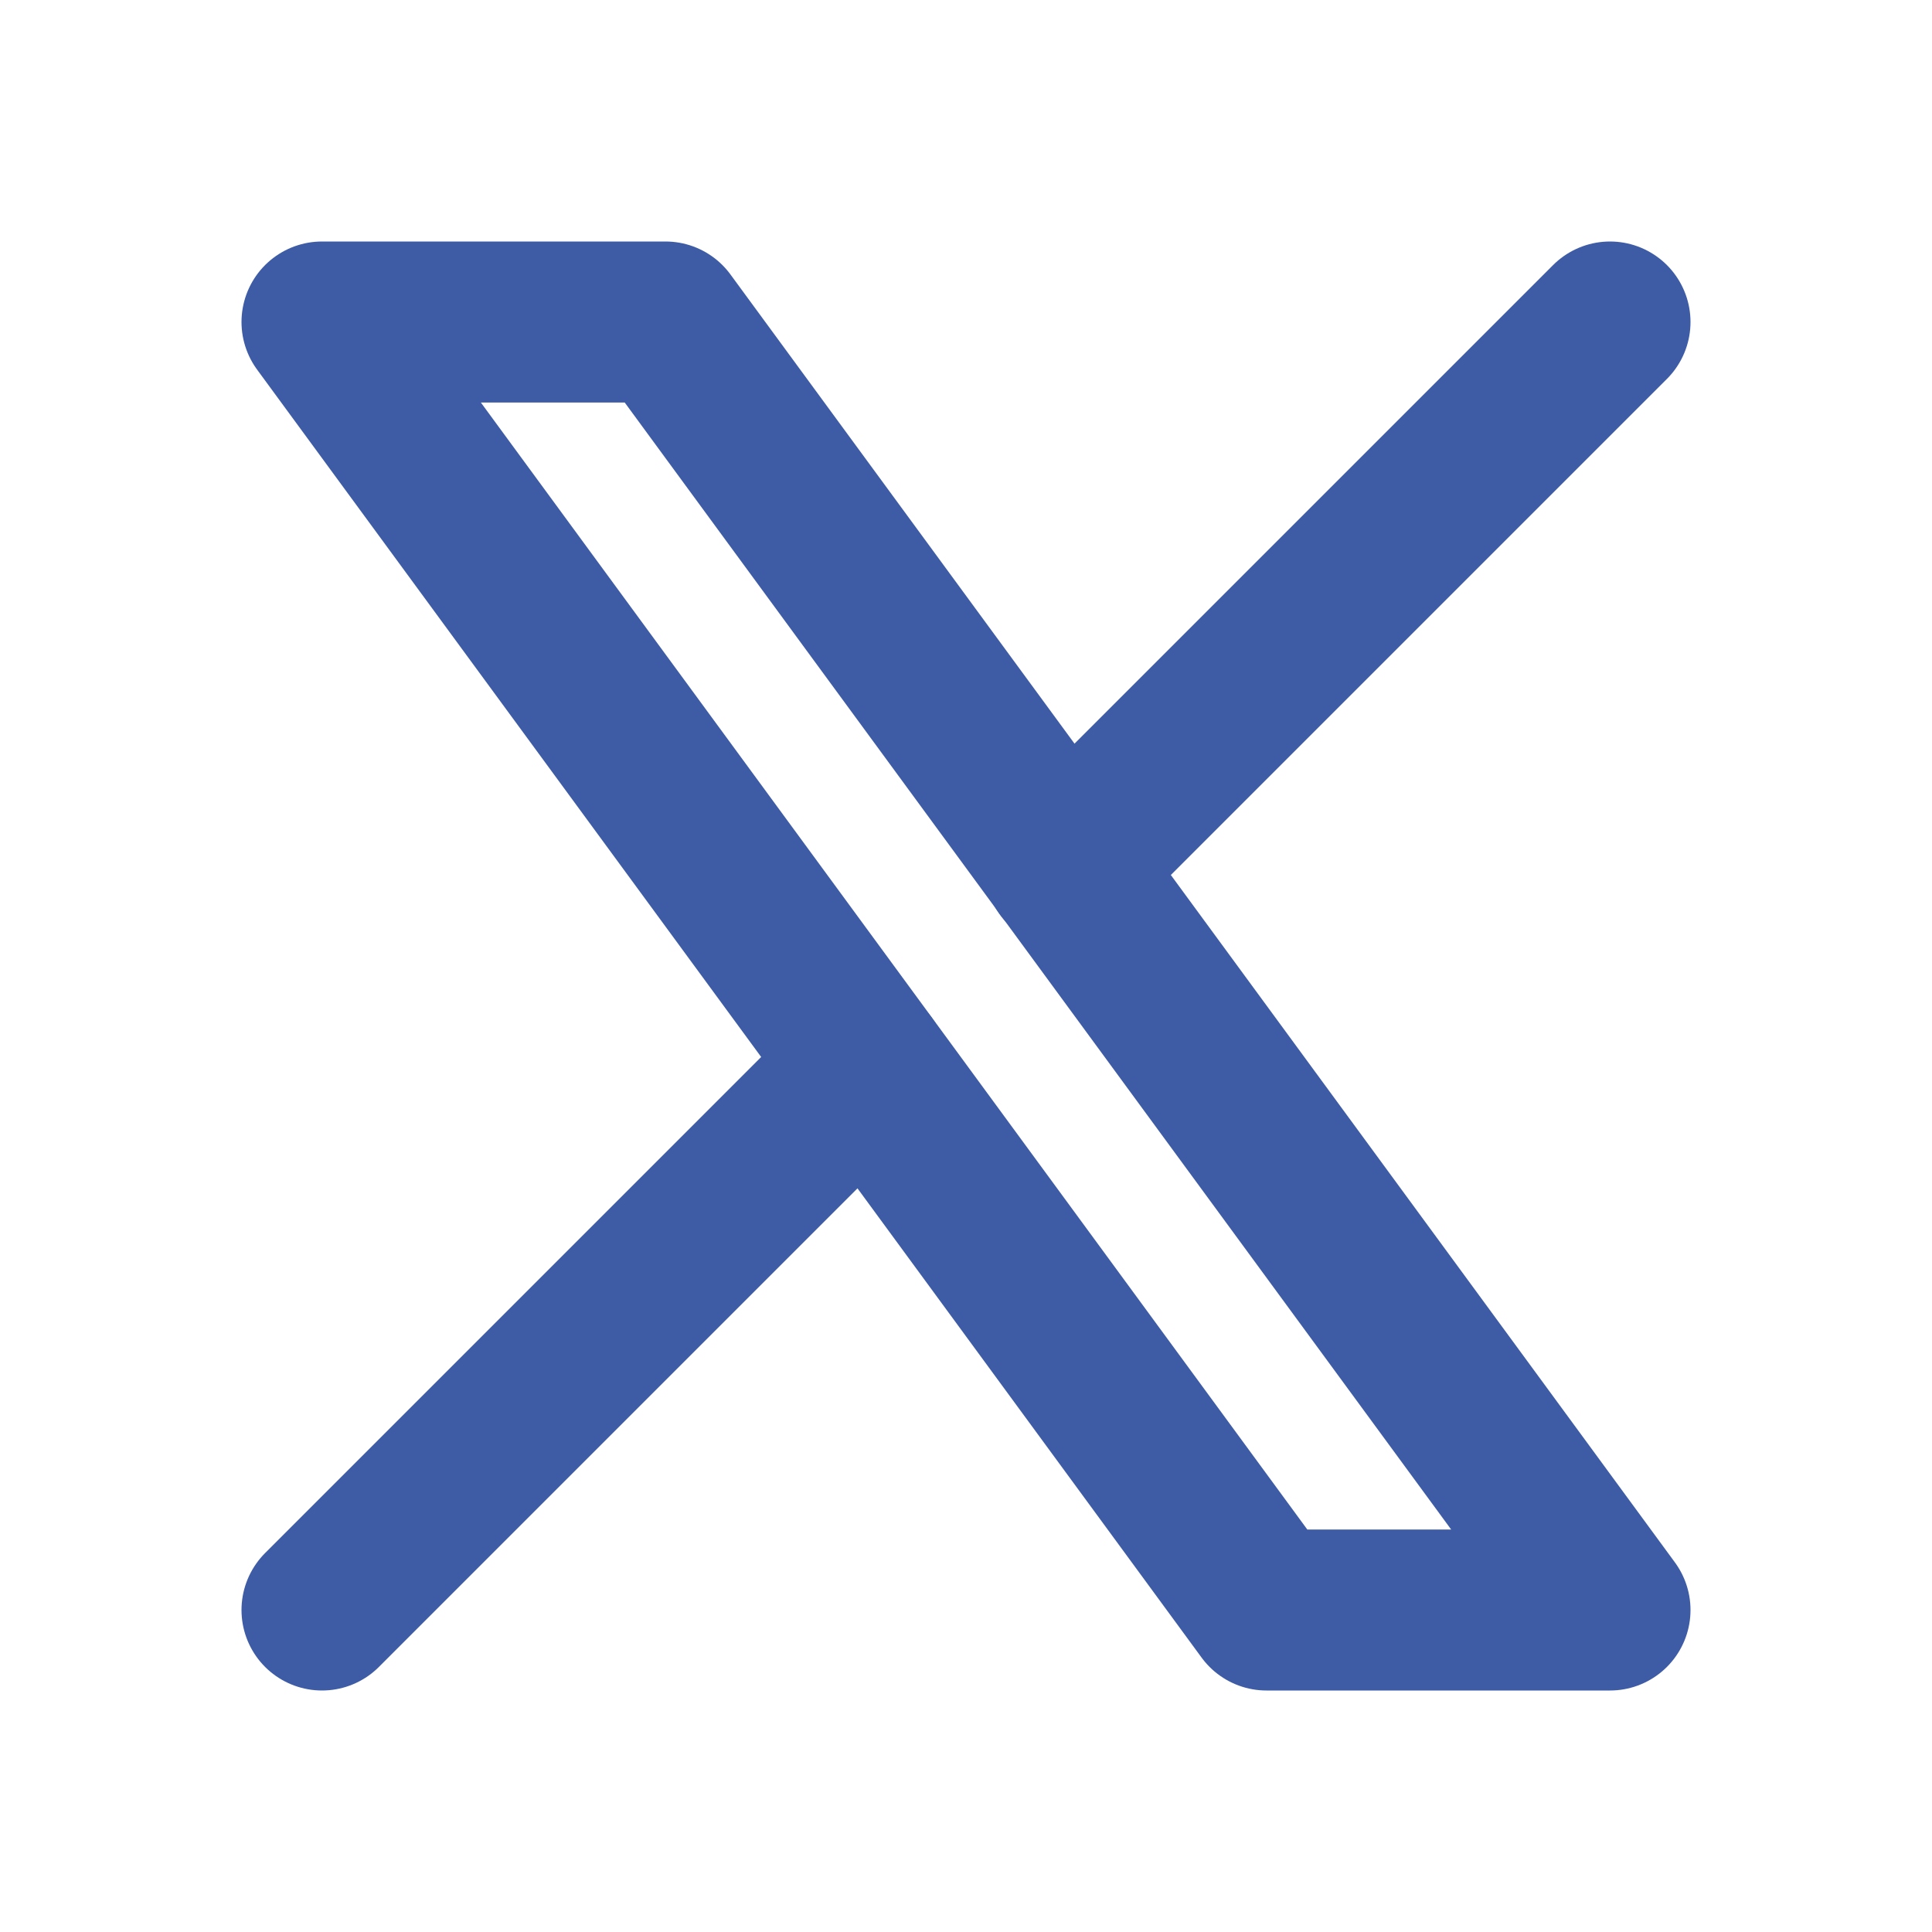
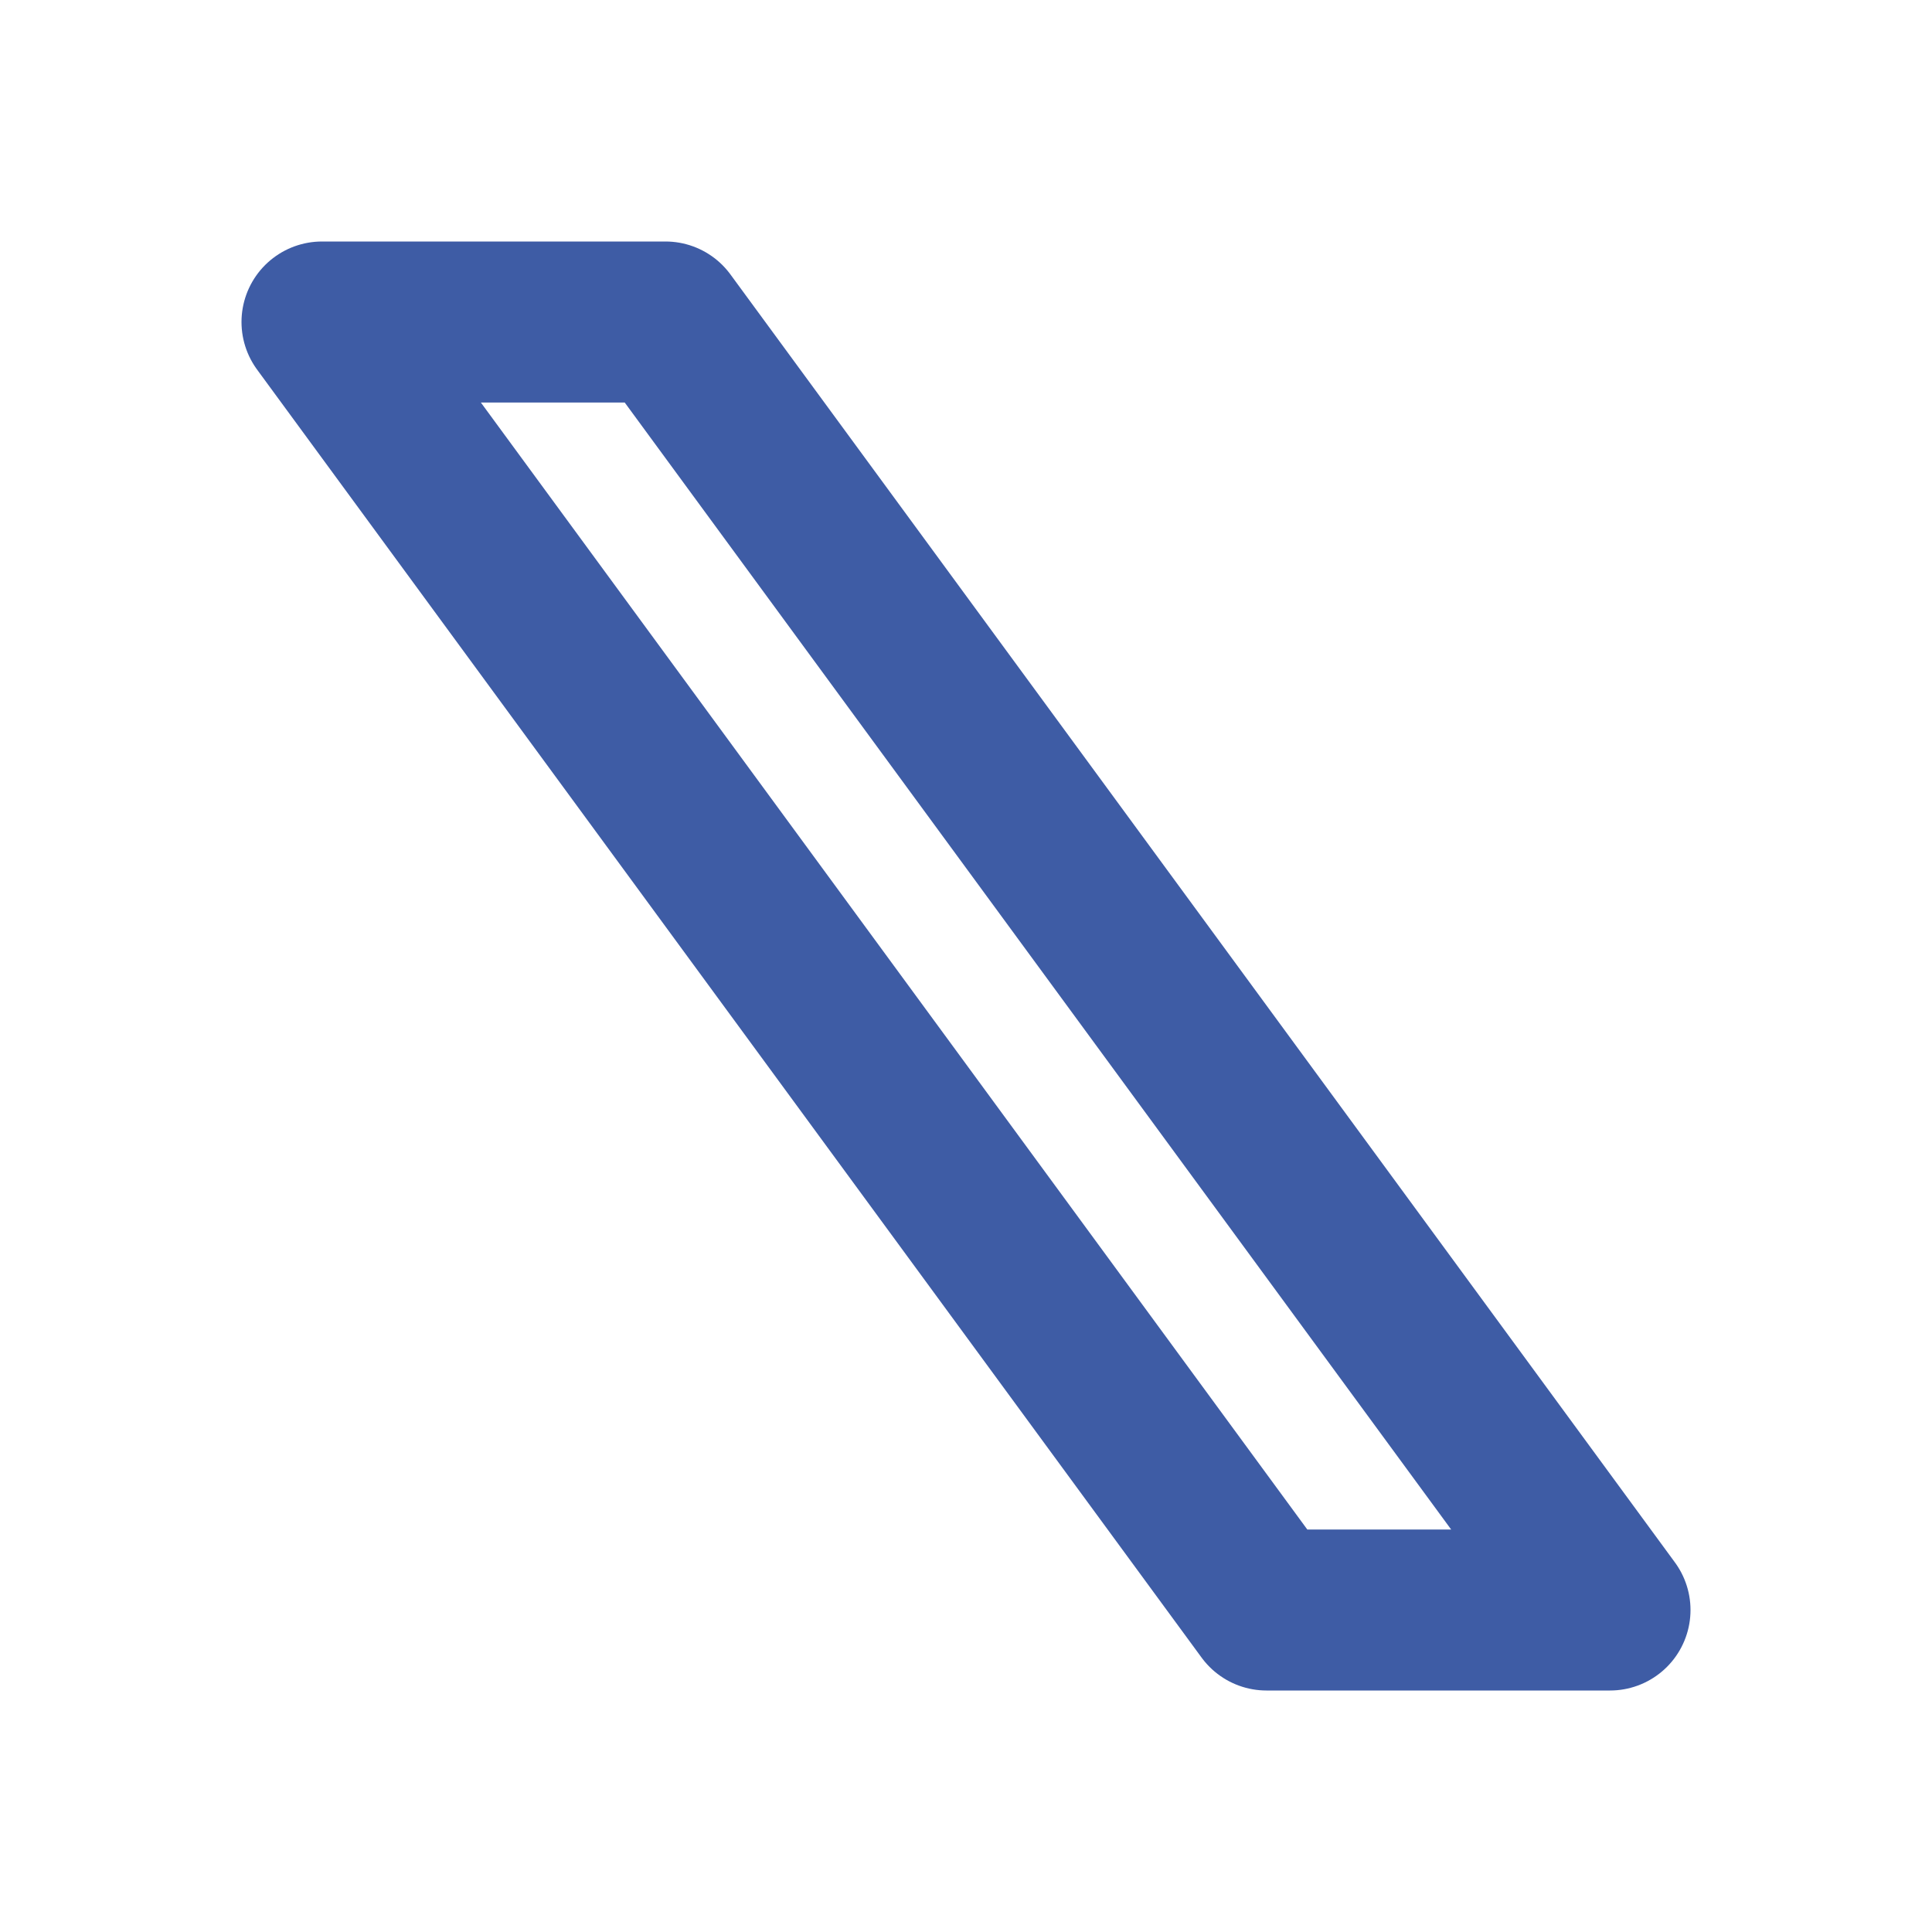
<svg xmlns="http://www.w3.org/2000/svg" viewBox="0 0 24 24" fill="none" stroke="#3e5ca5" stroke-linecap="round" stroke-linejoin="round" width="24" height="24" stroke-width="2">
  <path d="M4 4l11.733 16h4.267l-11.733 -16z" />
-   <path d="M4 20l6.768 -6.768m2.46 -2.46l6.772 -6.772" />
</svg>